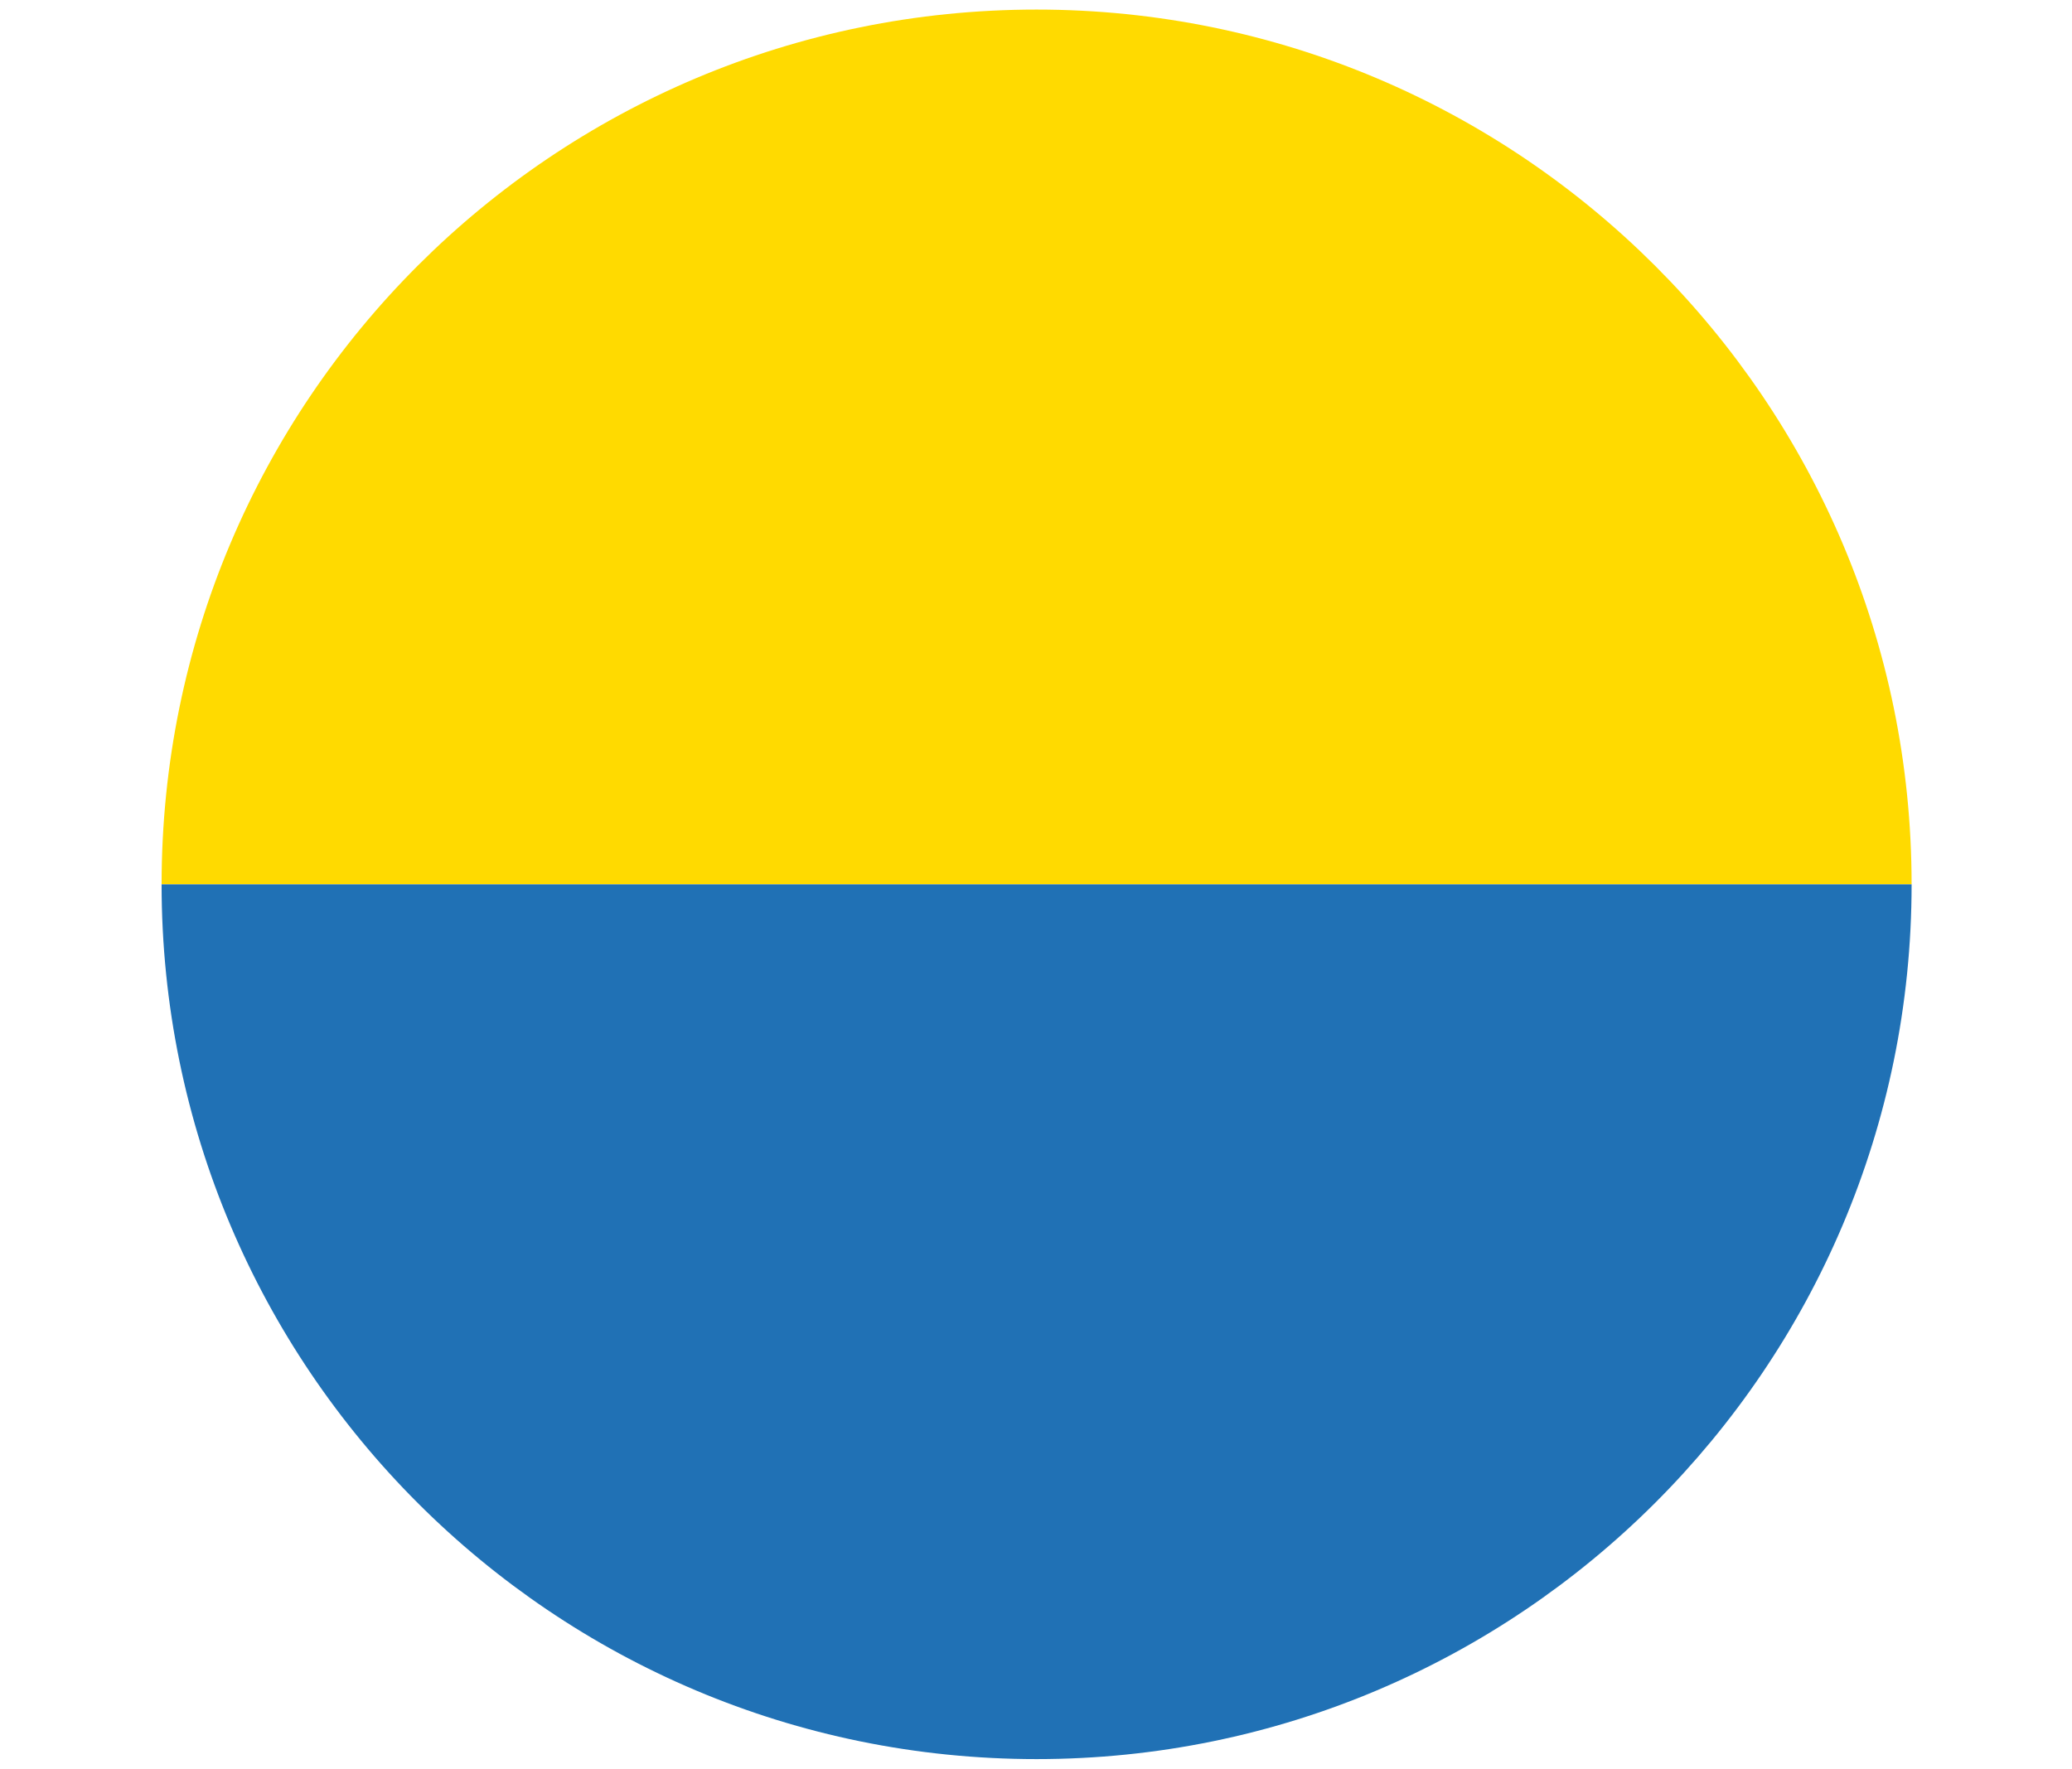
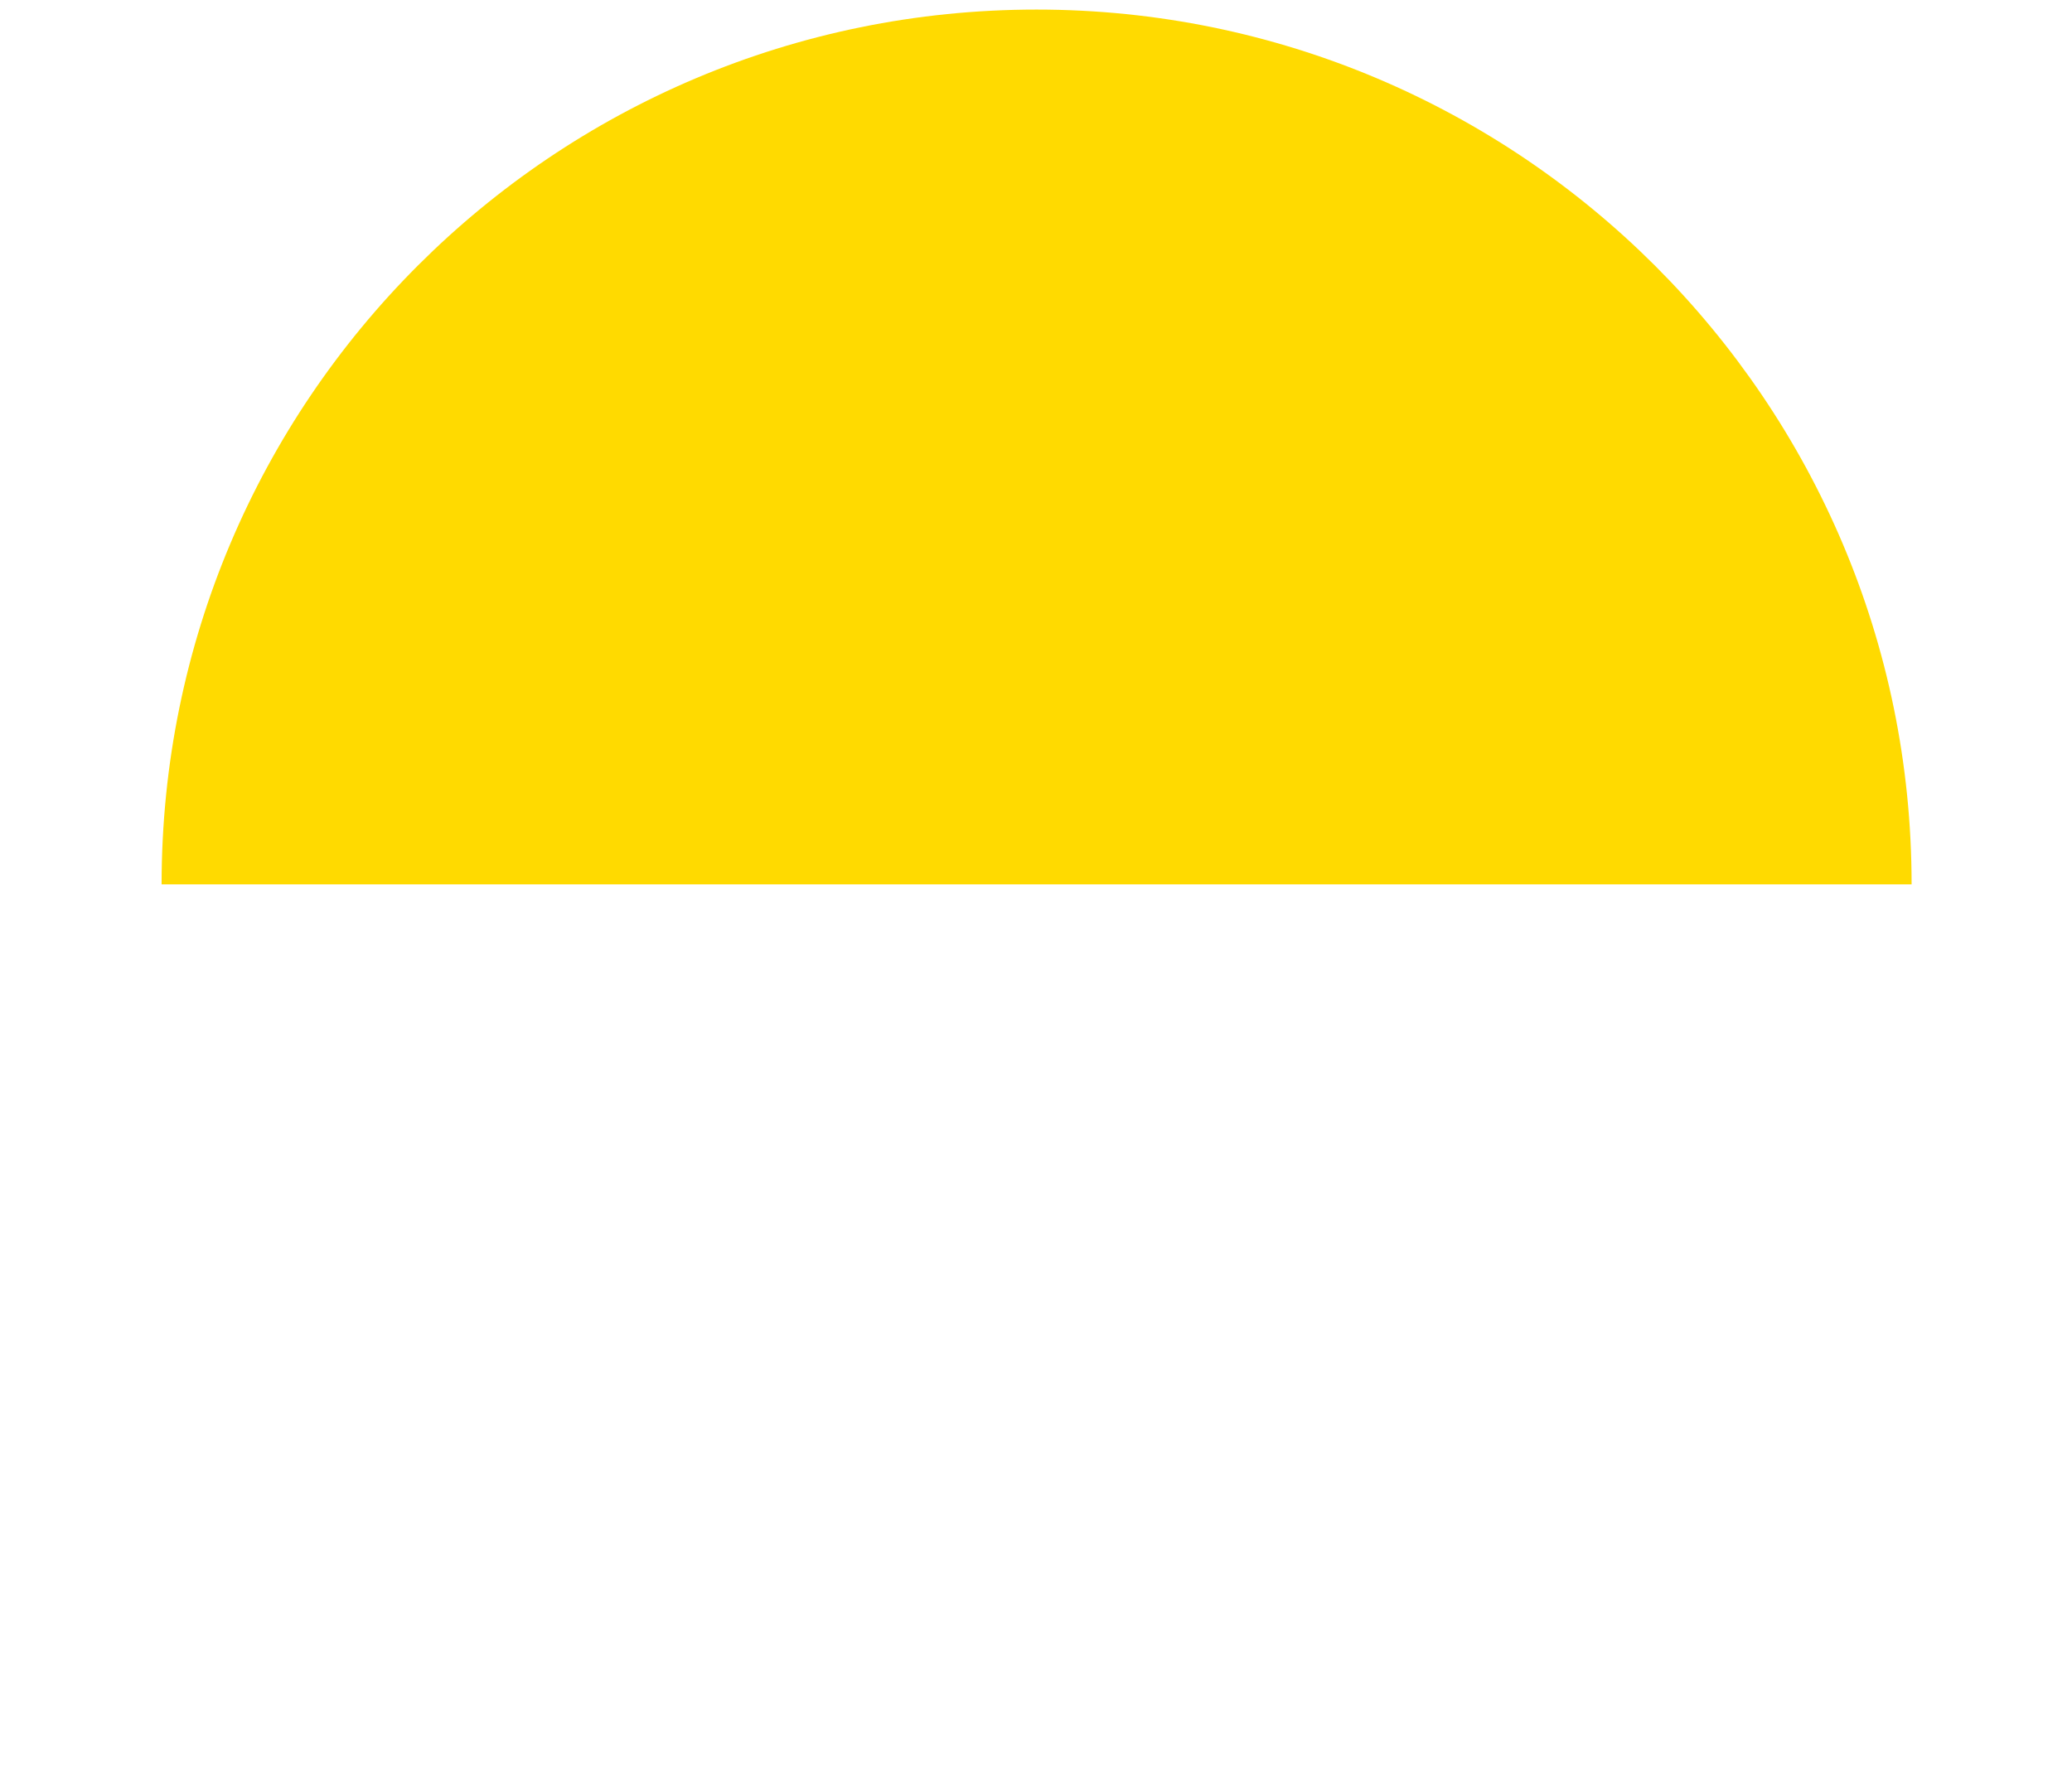
<svg xmlns="http://www.w3.org/2000/svg" version="1.1" id="Layer_1" x="0px" y="0px" width="173.1px" height="147.8px" viewBox="0 0 173.1 147.8" style="enable-background:new 0 0 173.1 147.8;" xml:space="preserve">
  <style type="text/css">
	.st0{fill-rule:evenodd;clip-rule:evenodd;fill:#FFDA00;}
	.st1{fill-rule:evenodd;clip-rule:evenodd;fill:#2071B5;}
</style>
  <g id="Group-33" transform="translate(599, 0)">
    <path id="Fill-1" class="st0" d="M-512.4,0.8c-40.4,0-73.1,32.7-73.1,73.1h146.2C-439.3,33.5-472.1,0.8-512.4,0.8" />
-     <path id="Fill-3" class="st1" d="M-512.4,147c-40.4,0-73.1-32.7-73.1-73.1h146.2C-439.3,114.3-472.1,147-512.4,147" />
  </g>
</svg>